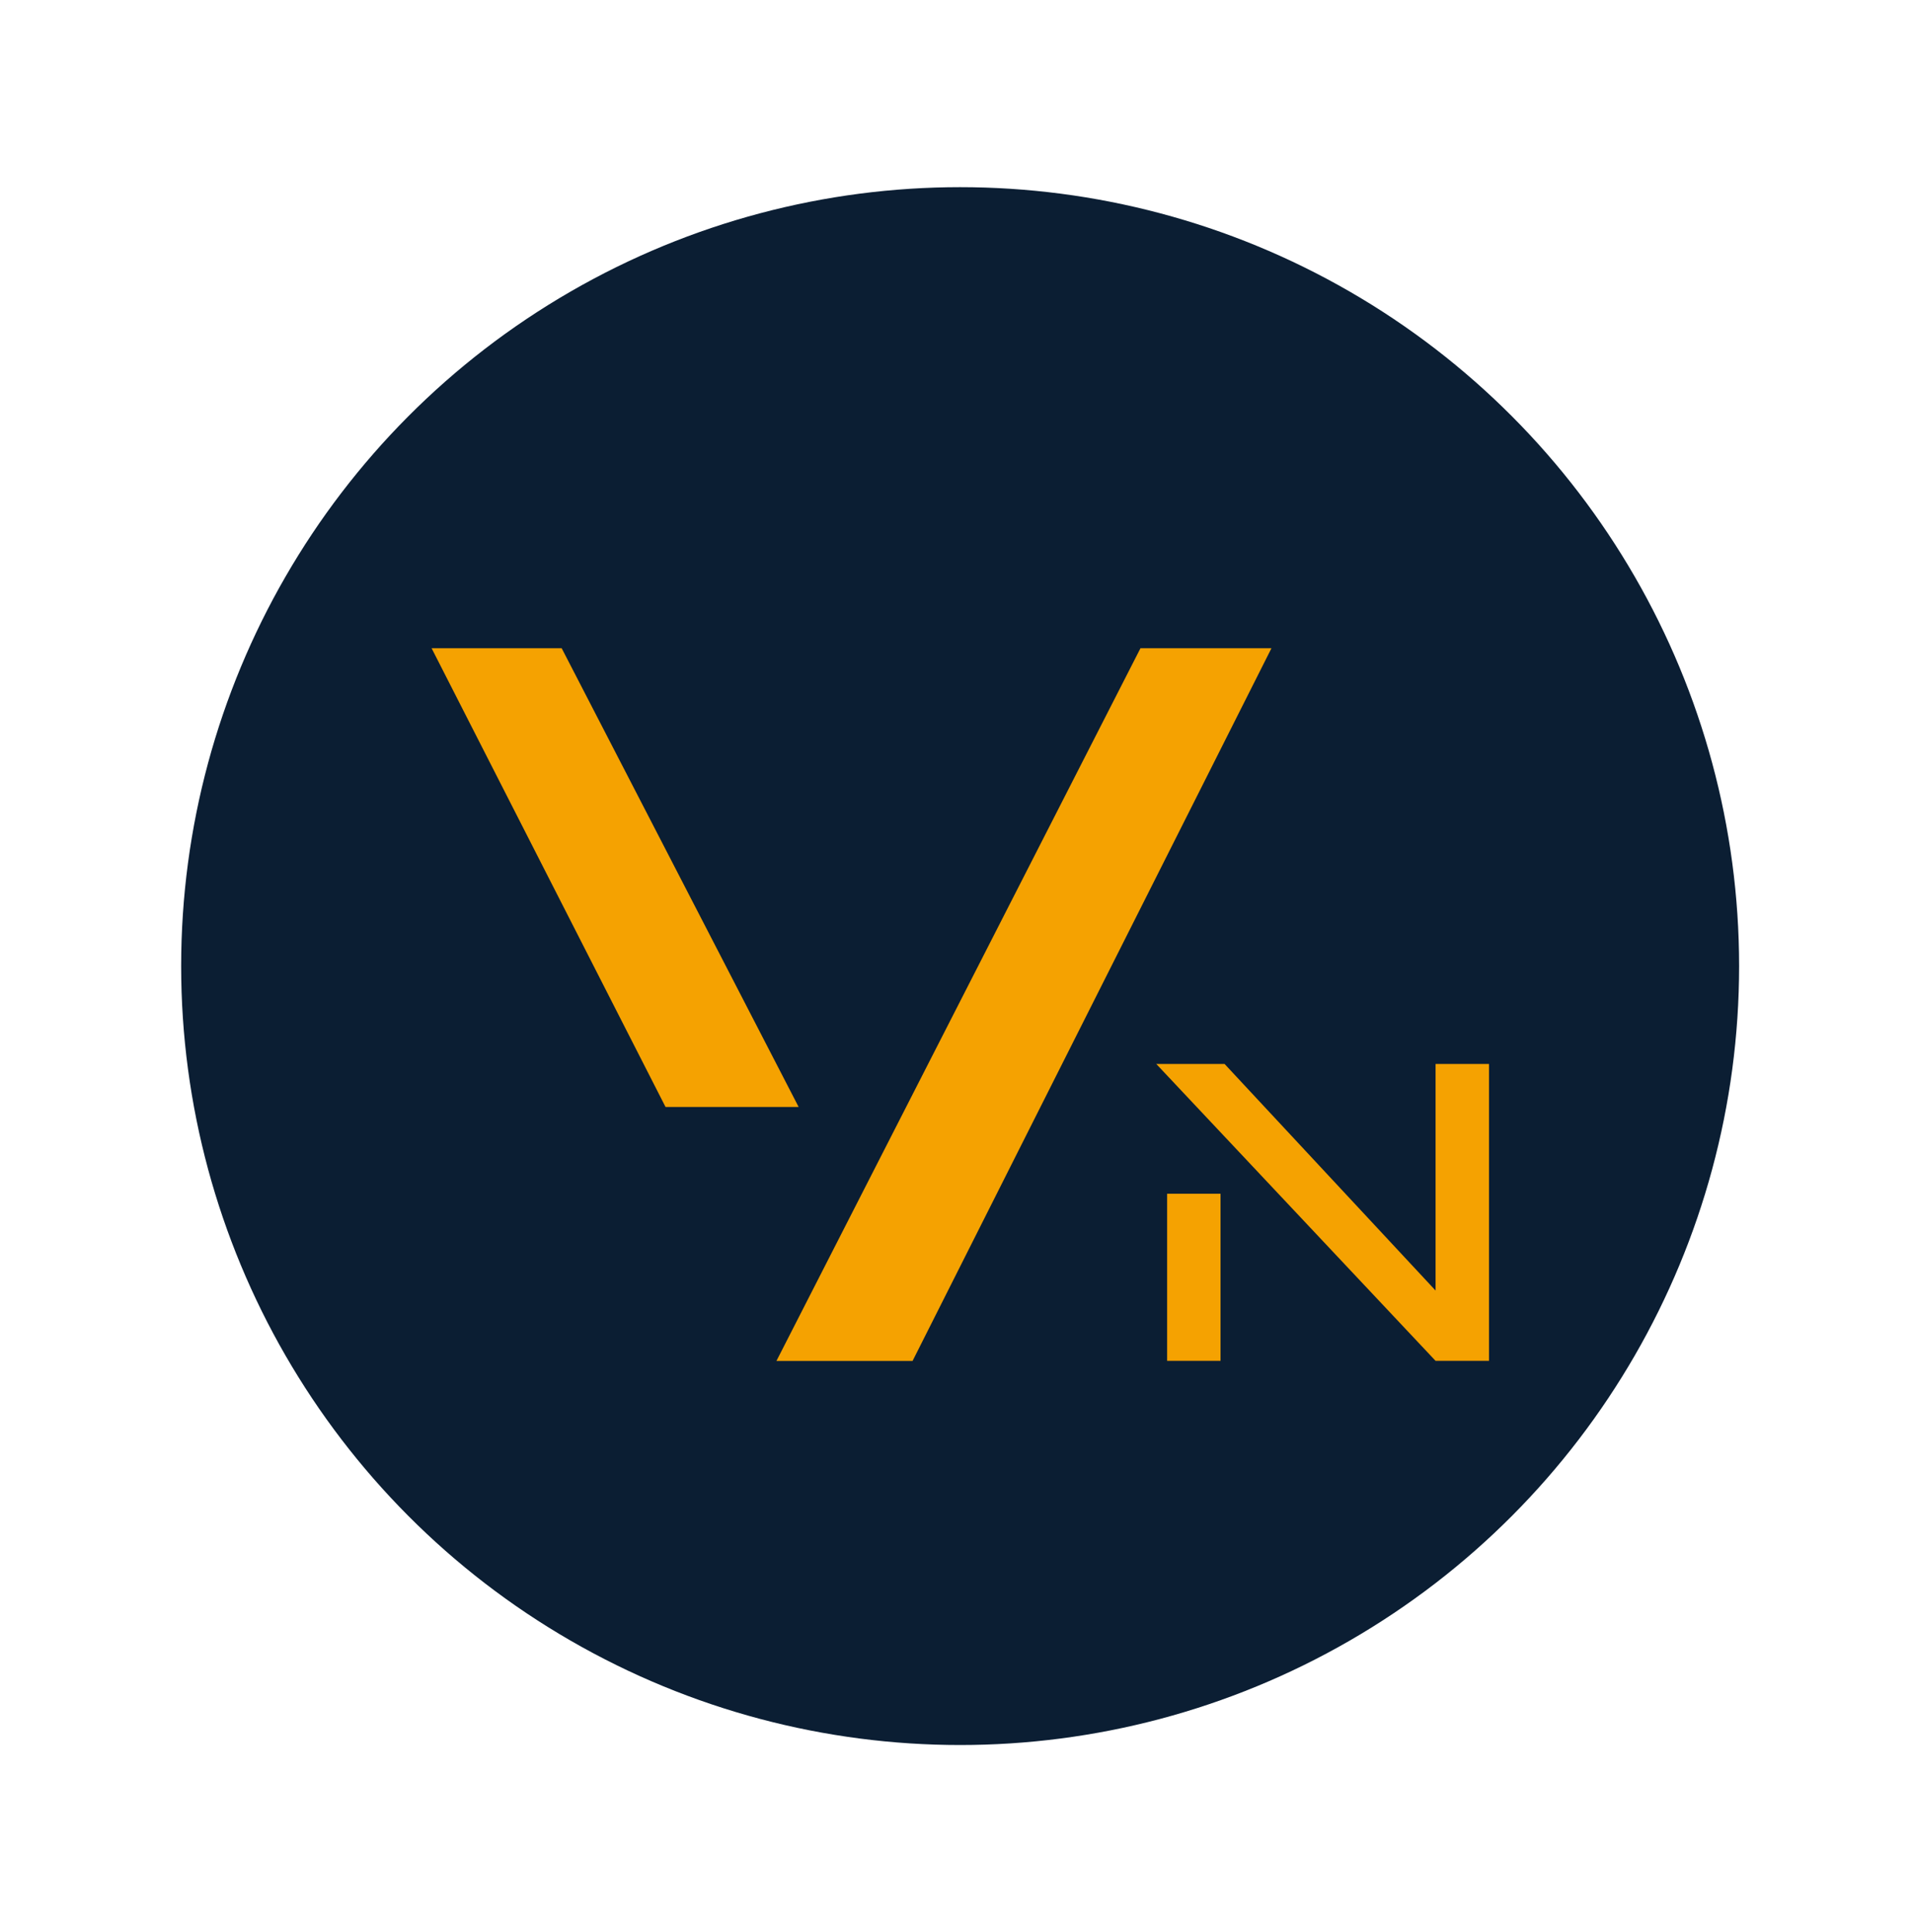
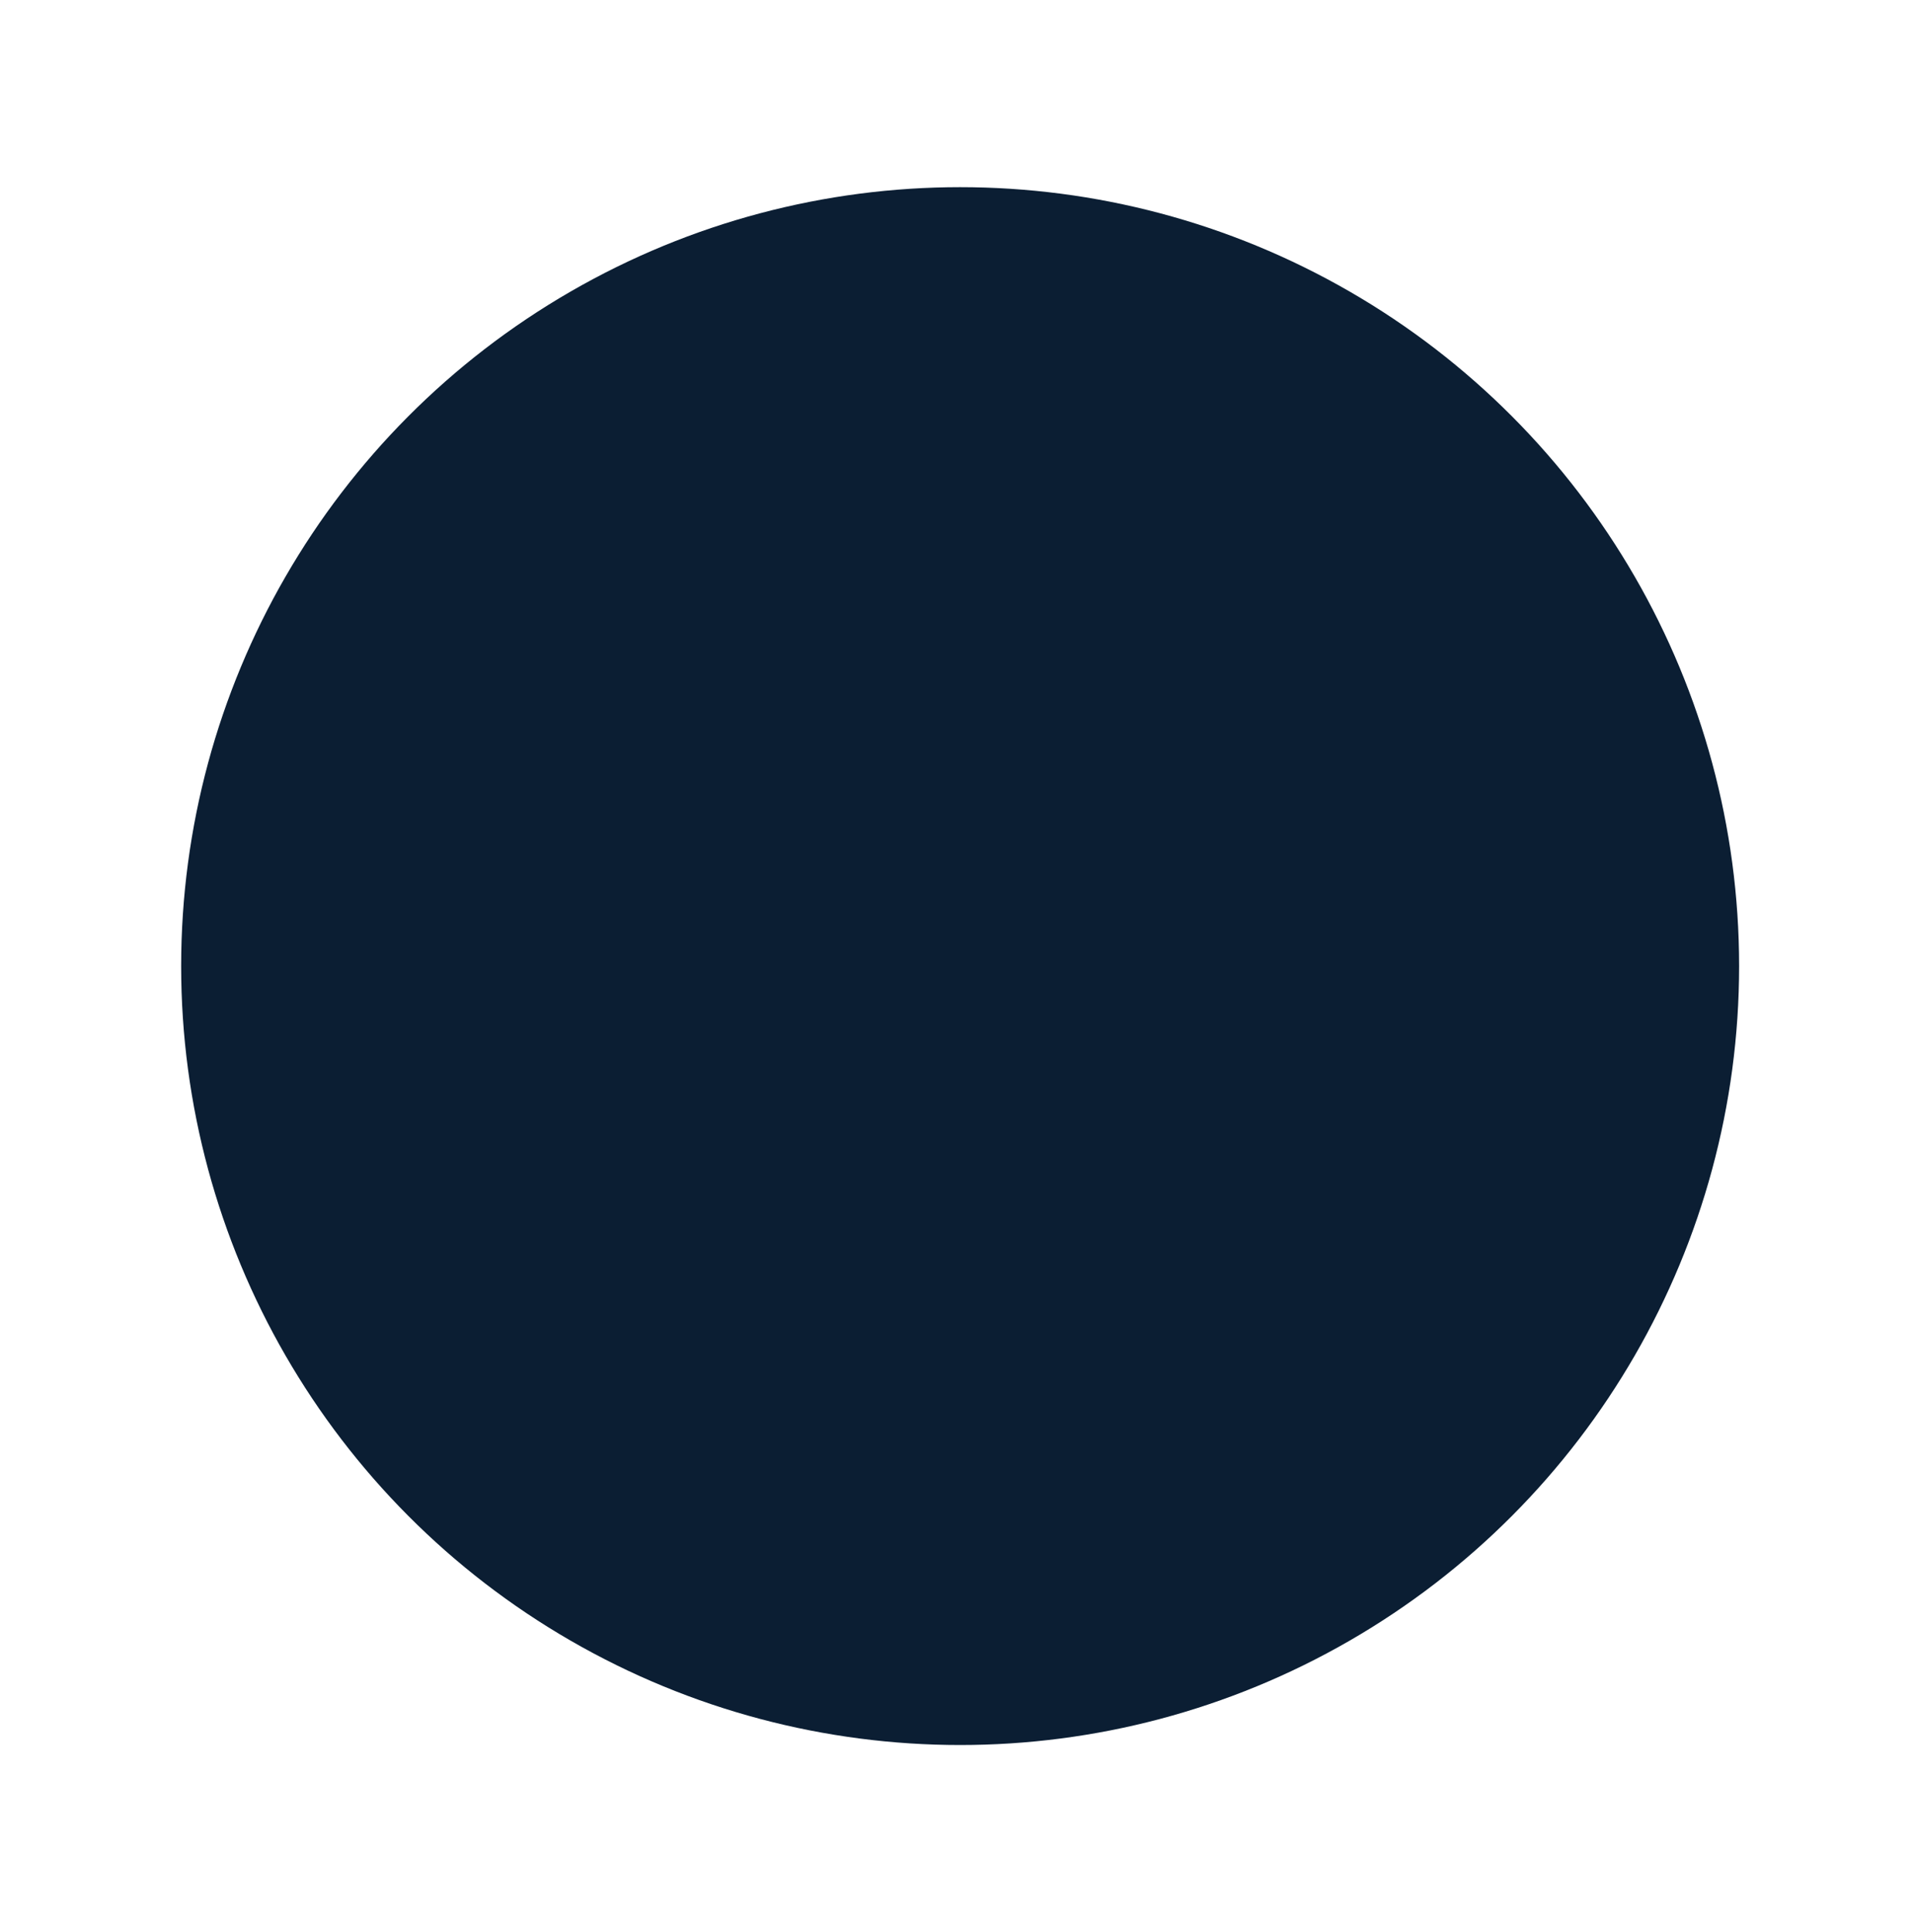
<svg xmlns="http://www.w3.org/2000/svg" id="final" width="503.078" height="508.16" viewBox="0 0 99 100">
  <defs>
    <style>      .cls-1, .cls-3 {        fill: #0b1e33;      }      .cls-2 {        fill: #f5a201;      }      .cls-2, .cls-3 {        fill-rule: evenodd;      }    </style>
  </defs>
  <g id="teste_3" data-name="teste 3">
    <circle id="Elipse_4" data-name="Elipse 4" class="cls-1" cx="49.688" cy="50" r="40.313" />
-     <path id="vn" class="cls-2" d="M41.33,57.29L29.067,33.548H22.335L34.442,57.29H41.33ZM65.8,33.548H59.021L40.182,70.434h7.045Zm8.489,33.24L63.373,55.065H59.838L74.293,70.431h2.764V55.065H74.293V66.787ZM60.4,70.431h2.764V61.782H60.4v8.649Z" />
-     <path id="nant" class="cls-2" d="M-1080.03,21.765l-201.35-220.633h-65.16l266.51,289.219h50.97V-198.868h-50.97V21.765ZM-1336.1,90.351h50.96V-72.438h-50.96V90.351Zm354.212,0H-928l22.558-47.1h193l24.229,47.1h54.3L-782.627-203h-56.4L-734.587-.133H-884.973l30.5-63.628h-50.546Zm651.225-68.586L-532.012-198.868h-65.167L-330.663,90.351H-279.7V-198.868h-50.964V21.765ZM-586.735,90.351h50.964V-72.438h-50.964V90.351Zm350.452-289.219v42.556H89.97v-42.556H-236.283ZM-98.847,90.351h51.382V-110.037H-98.847V90.351Z" />
    <path id="v" class="cls-3" d="M-1368.57-202.988h-53.75L-1571.59,90.357h55.82Z" />
    <path id="Forma_3" data-name="Forma 3" class="cls-2" d="M-1562.5-14.173l-97.17-188.815h-53.34l95.93,188.815h54.58Z" />
  </g>
  <path id="engenharia" class="cls-3" d="M-1554.11,137.235h13.41l-5.5-11.774h49.15V113.906H-1565Zm-8.14,9.354v11.554h60.8V146.589h-60.8Zm-2.75,32.792v11.555h68.61V179.381H-1565Zm222.44-6.712-53-58.763h-17.15l70.15,77.03h13.41v-77.03h-13.41v58.763Zm-67.4,18.267h13.41V147.579h-13.41v43.357Zm247.39-62.5c-8.25-10.674-21.66-16.726-36.18-16.726-19.79,0-43.1,13.645-43.1,40.715s23.2,40.605,43.1,40.605a38.283,38.283,0,0,0,25.84-9.573l2.97,7.483h6.93V148.9h-13.09v10.564c0,11-7.91,20.467-22.21,20.467-19.46,0-29.24-13.755-29.24-27.51s9.78-27.51,29.24-27.51a33.769,33.769,0,0,1,17.82,5.392l-29.47,27.84h15.83Zm97.2,8.8h13.41l-5.49-11.774h49.14V113.906h-67.95Zm-8.14,9.354v11.554h60.8V146.589h-60.8Zm-2.75,32.792v11.555h68.61V179.381h-68.61Zm222.437-6.712-52.995-58.763H-923.97l70.147,77.03h13.414v-77.03h-13.414v58.763Zm-67.4,18.267h13.414V147.579h-13.414v43.357Zm170.207,0H-737.6v-77.03h-13.413v77.03Zm63.44-44.347h-38.042v11.554h38.042v32.793h13.524v-77.03h-13.524v32.683Zm98.521,44.347h14.183l5.938-12.545h50.8l6.377,12.545h14.294l-39.142-78.13h-14.844l27.488,54.03h-39.582l8.027-16.946h-13.3Zm200.993-42.586H-412.47v42.586h13.414V160.014h21.11l26.938,30.922h16.932l-28.147-31.252c13.3-2.091,19.9-12.435,19.9-22.779,0-11.444-8.246-23-24.959-23H-413.02l9.676,11.665H-369.7c8.906,0,13.414,5.722,13.414,11.444s-4.508,11.335-13.414,11.335h-2.638l-10.885-12h-15.393Zm134.474-34.444,11.654,17.5h12.315l-10.665-17.5h-13.3Zm4.178,27.841v49.189h13.414V142.077ZM-151,190.936h14.183l5.937-12.545h50.8l6.377,12.545h14.293l-39.142-78.13H-113.4l27.487,54.03h-39.582l8.026-16.946h-13.3Z" />
</svg>